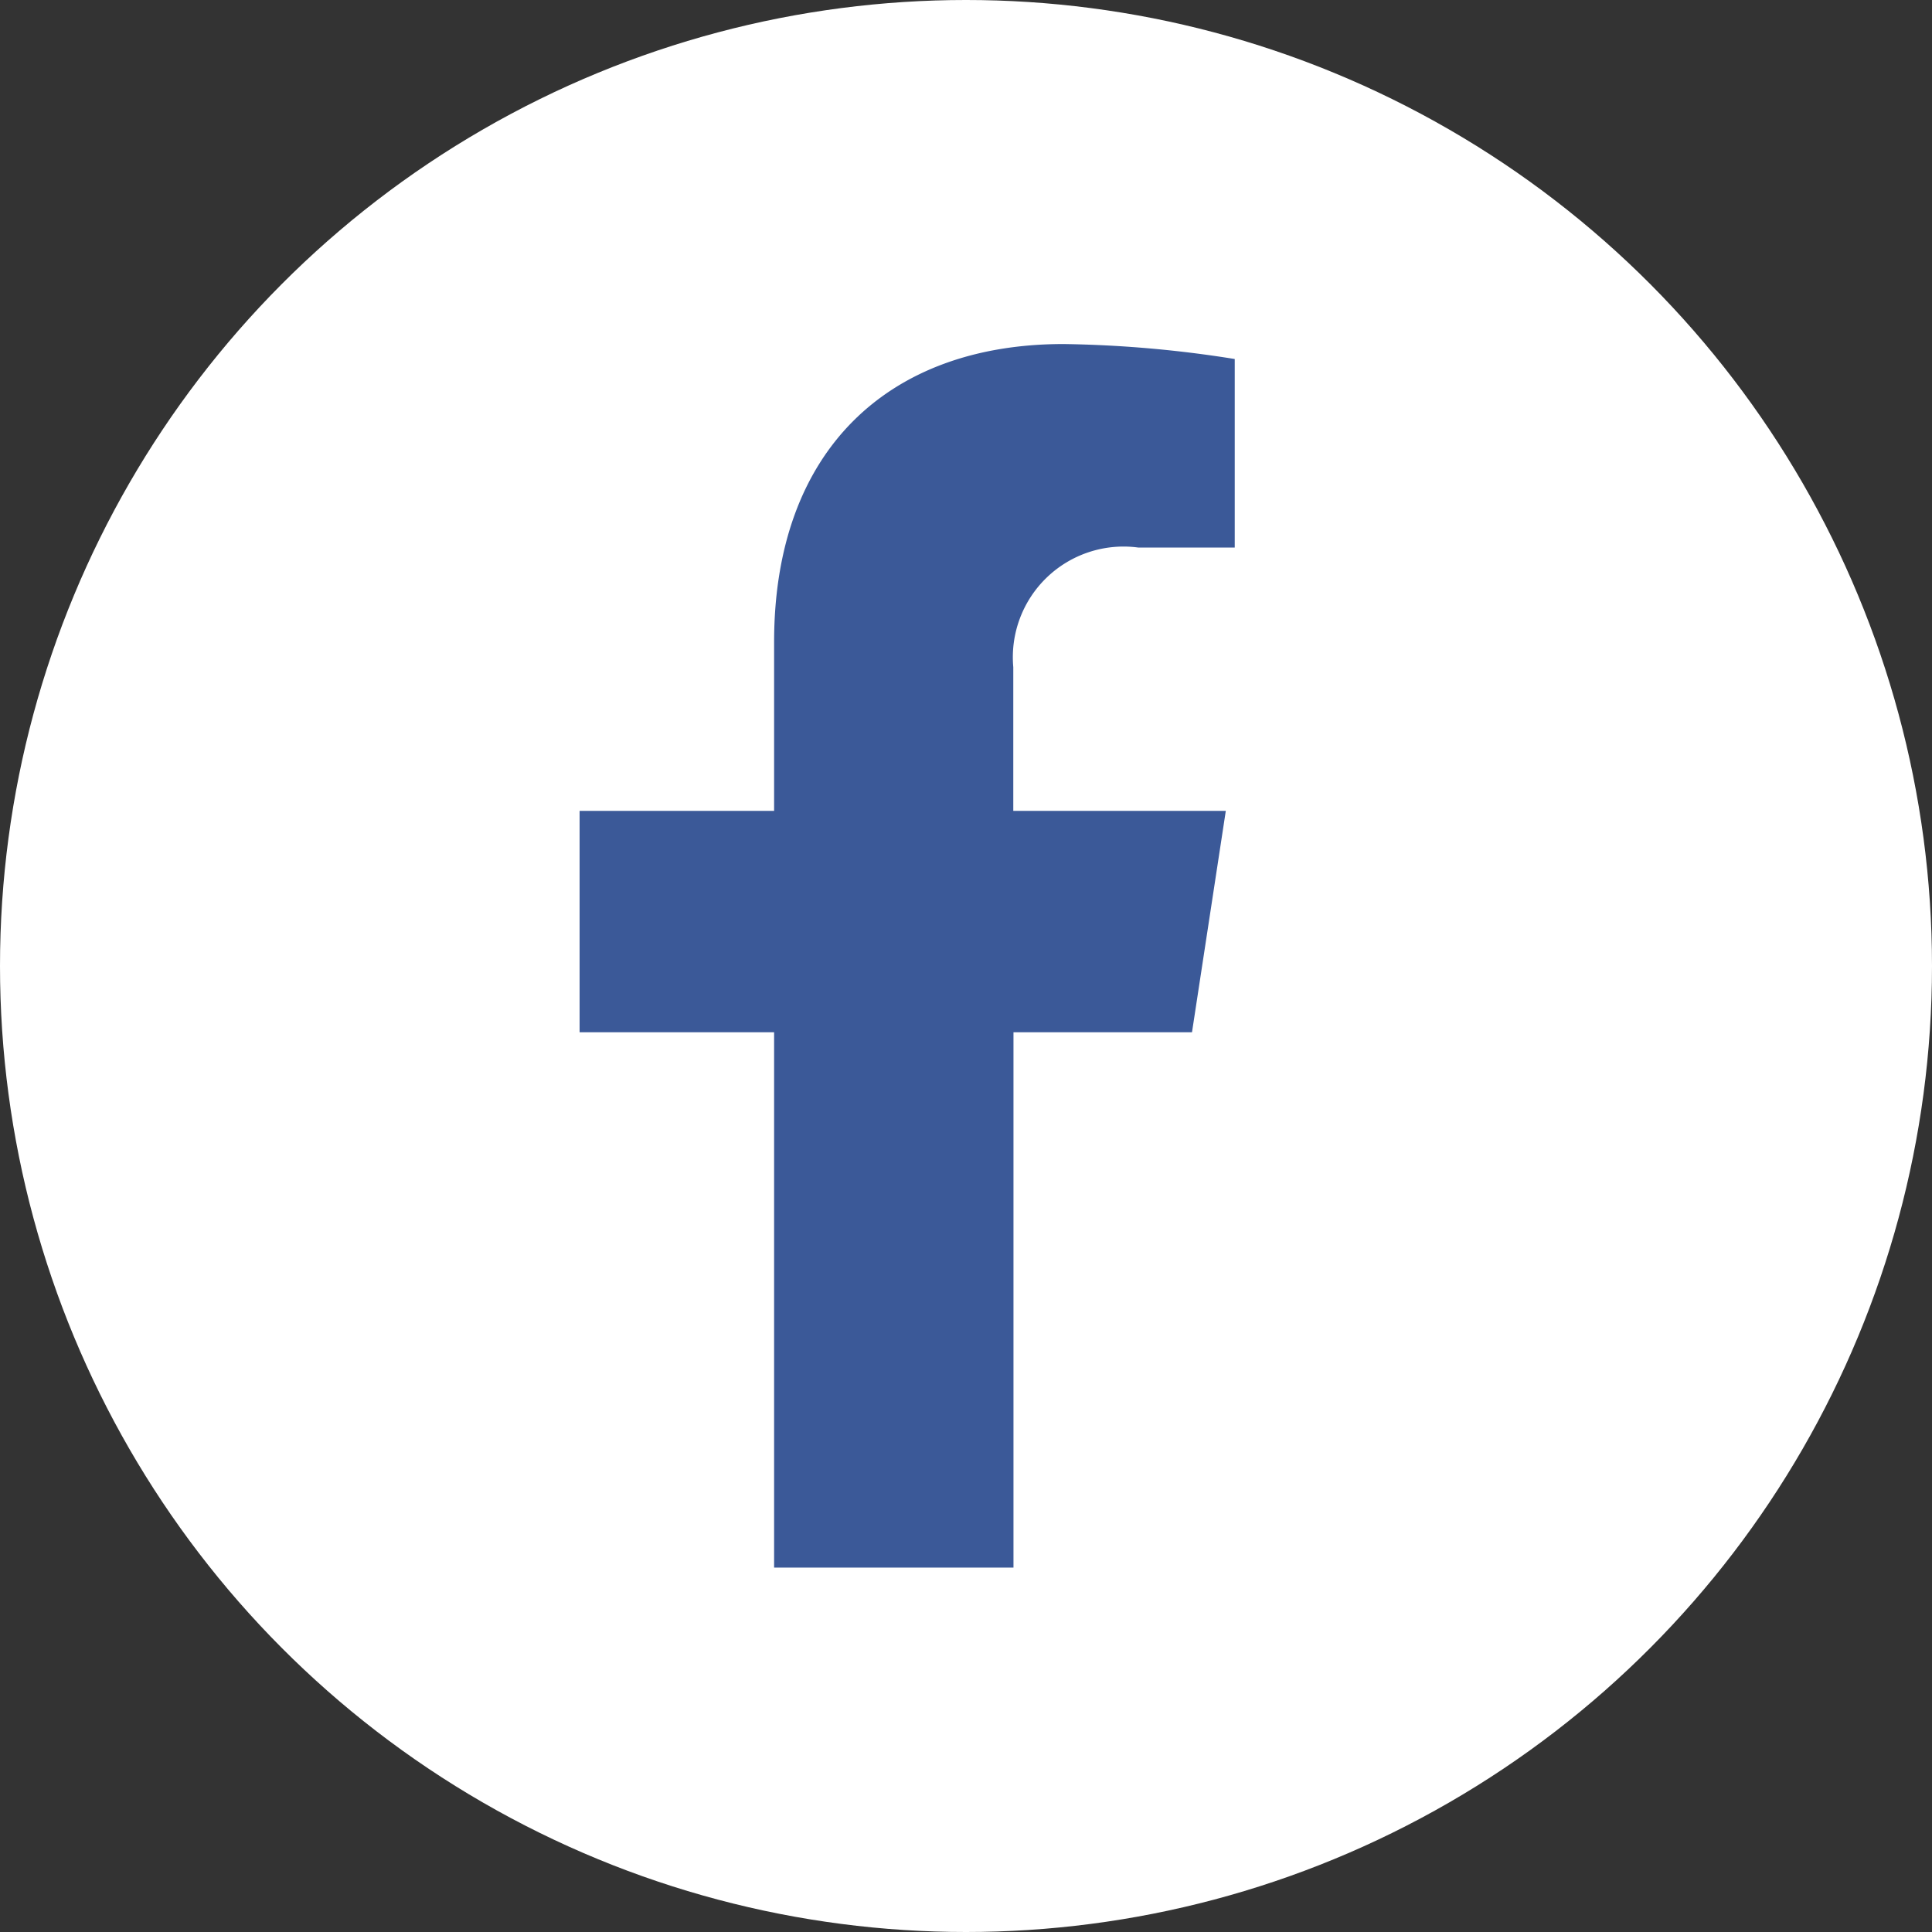
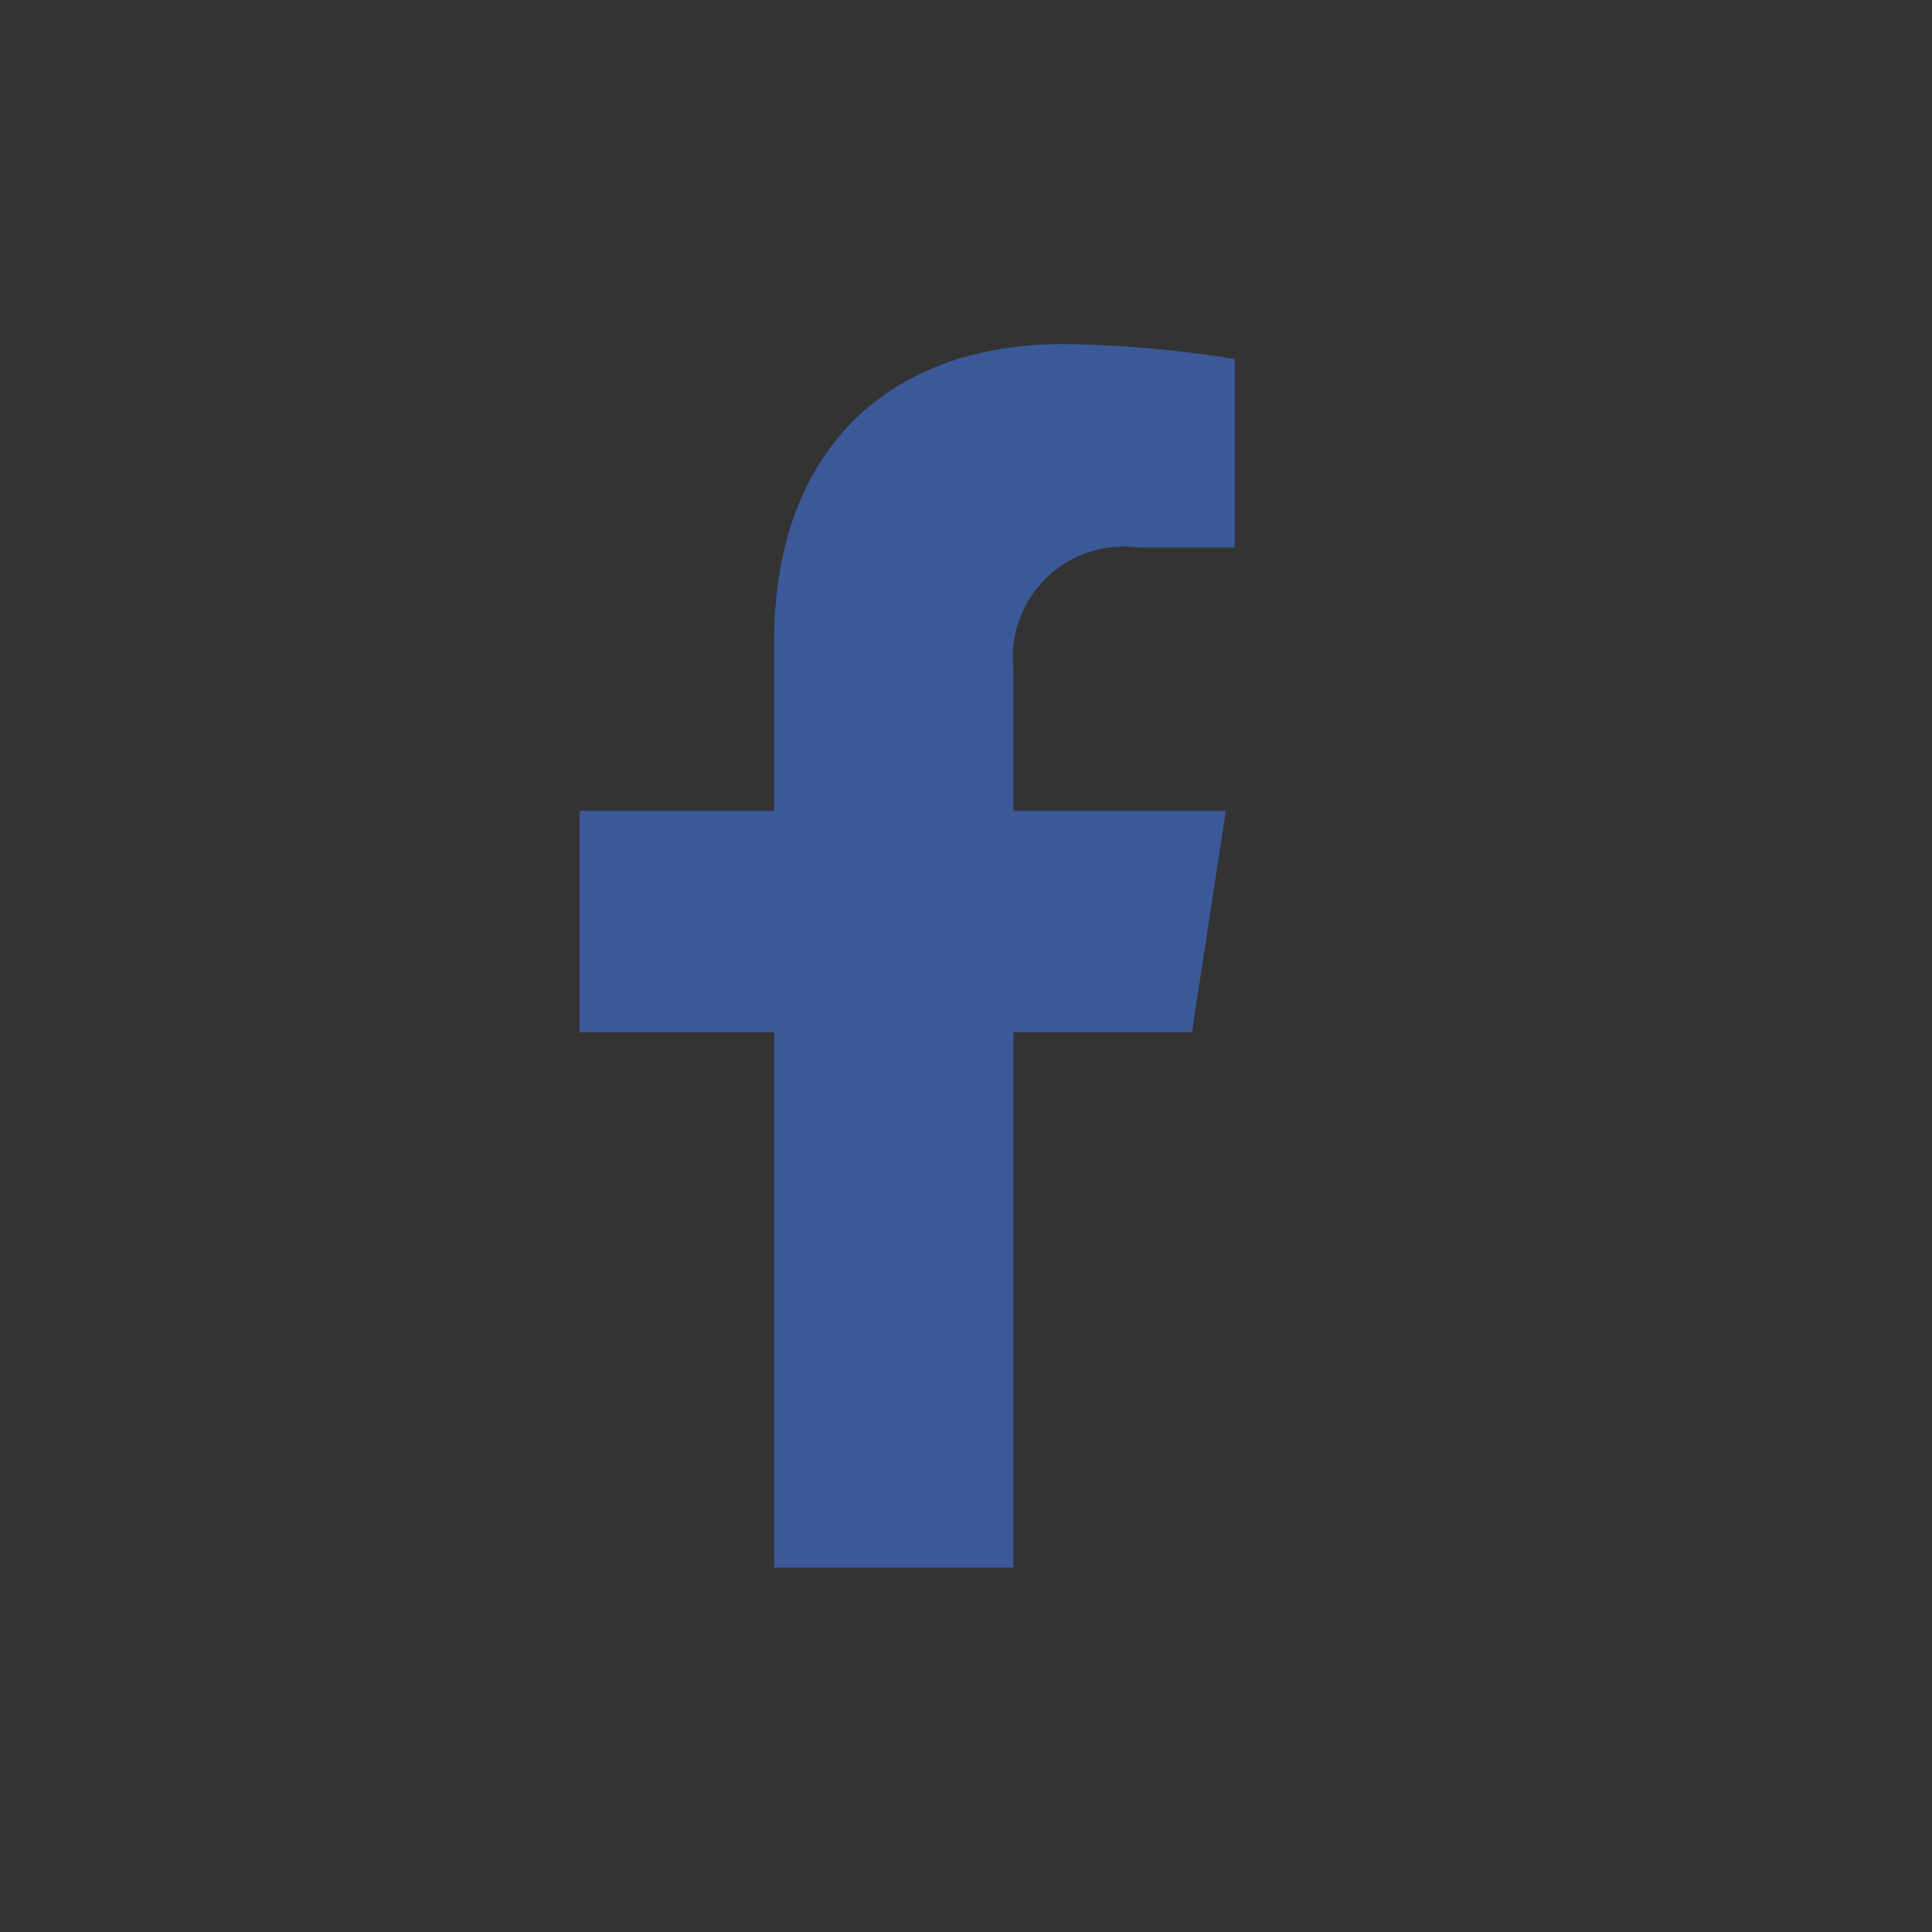
<svg xmlns="http://www.w3.org/2000/svg" width="40" height="40" viewBox="0 0 40 40">
  <rect x="0" y="0" width="40" height="40" fill="#333333" stroke="none" />
  <g id="Group_1664" data-name="Group 1664" transform="translate(-9505 -1319)">
-     <circle id="Ellipse_313" data-name="Ellipse 313" cx="20" cy="20" r="20" transform="translate(9505 1319)" fill="#fff" />
    <path id="Icon_awesome-facebook-f" data-name="Icon awesome-facebook-f" d="M14.288,14.249l.7-4.584h-4.4V6.69a2.292,2.292,0,0,1,2.585-2.477h2V.31A24.388,24.388,0,0,0,11.627,0C8,0,5.636,2.2,5.636,6.171V9.665H1.609v4.584H5.636V25.332h4.956V14.249Z" transform="translate(9515.391 1326.123)" fill="#3b5998" />
  </g>
</svg>